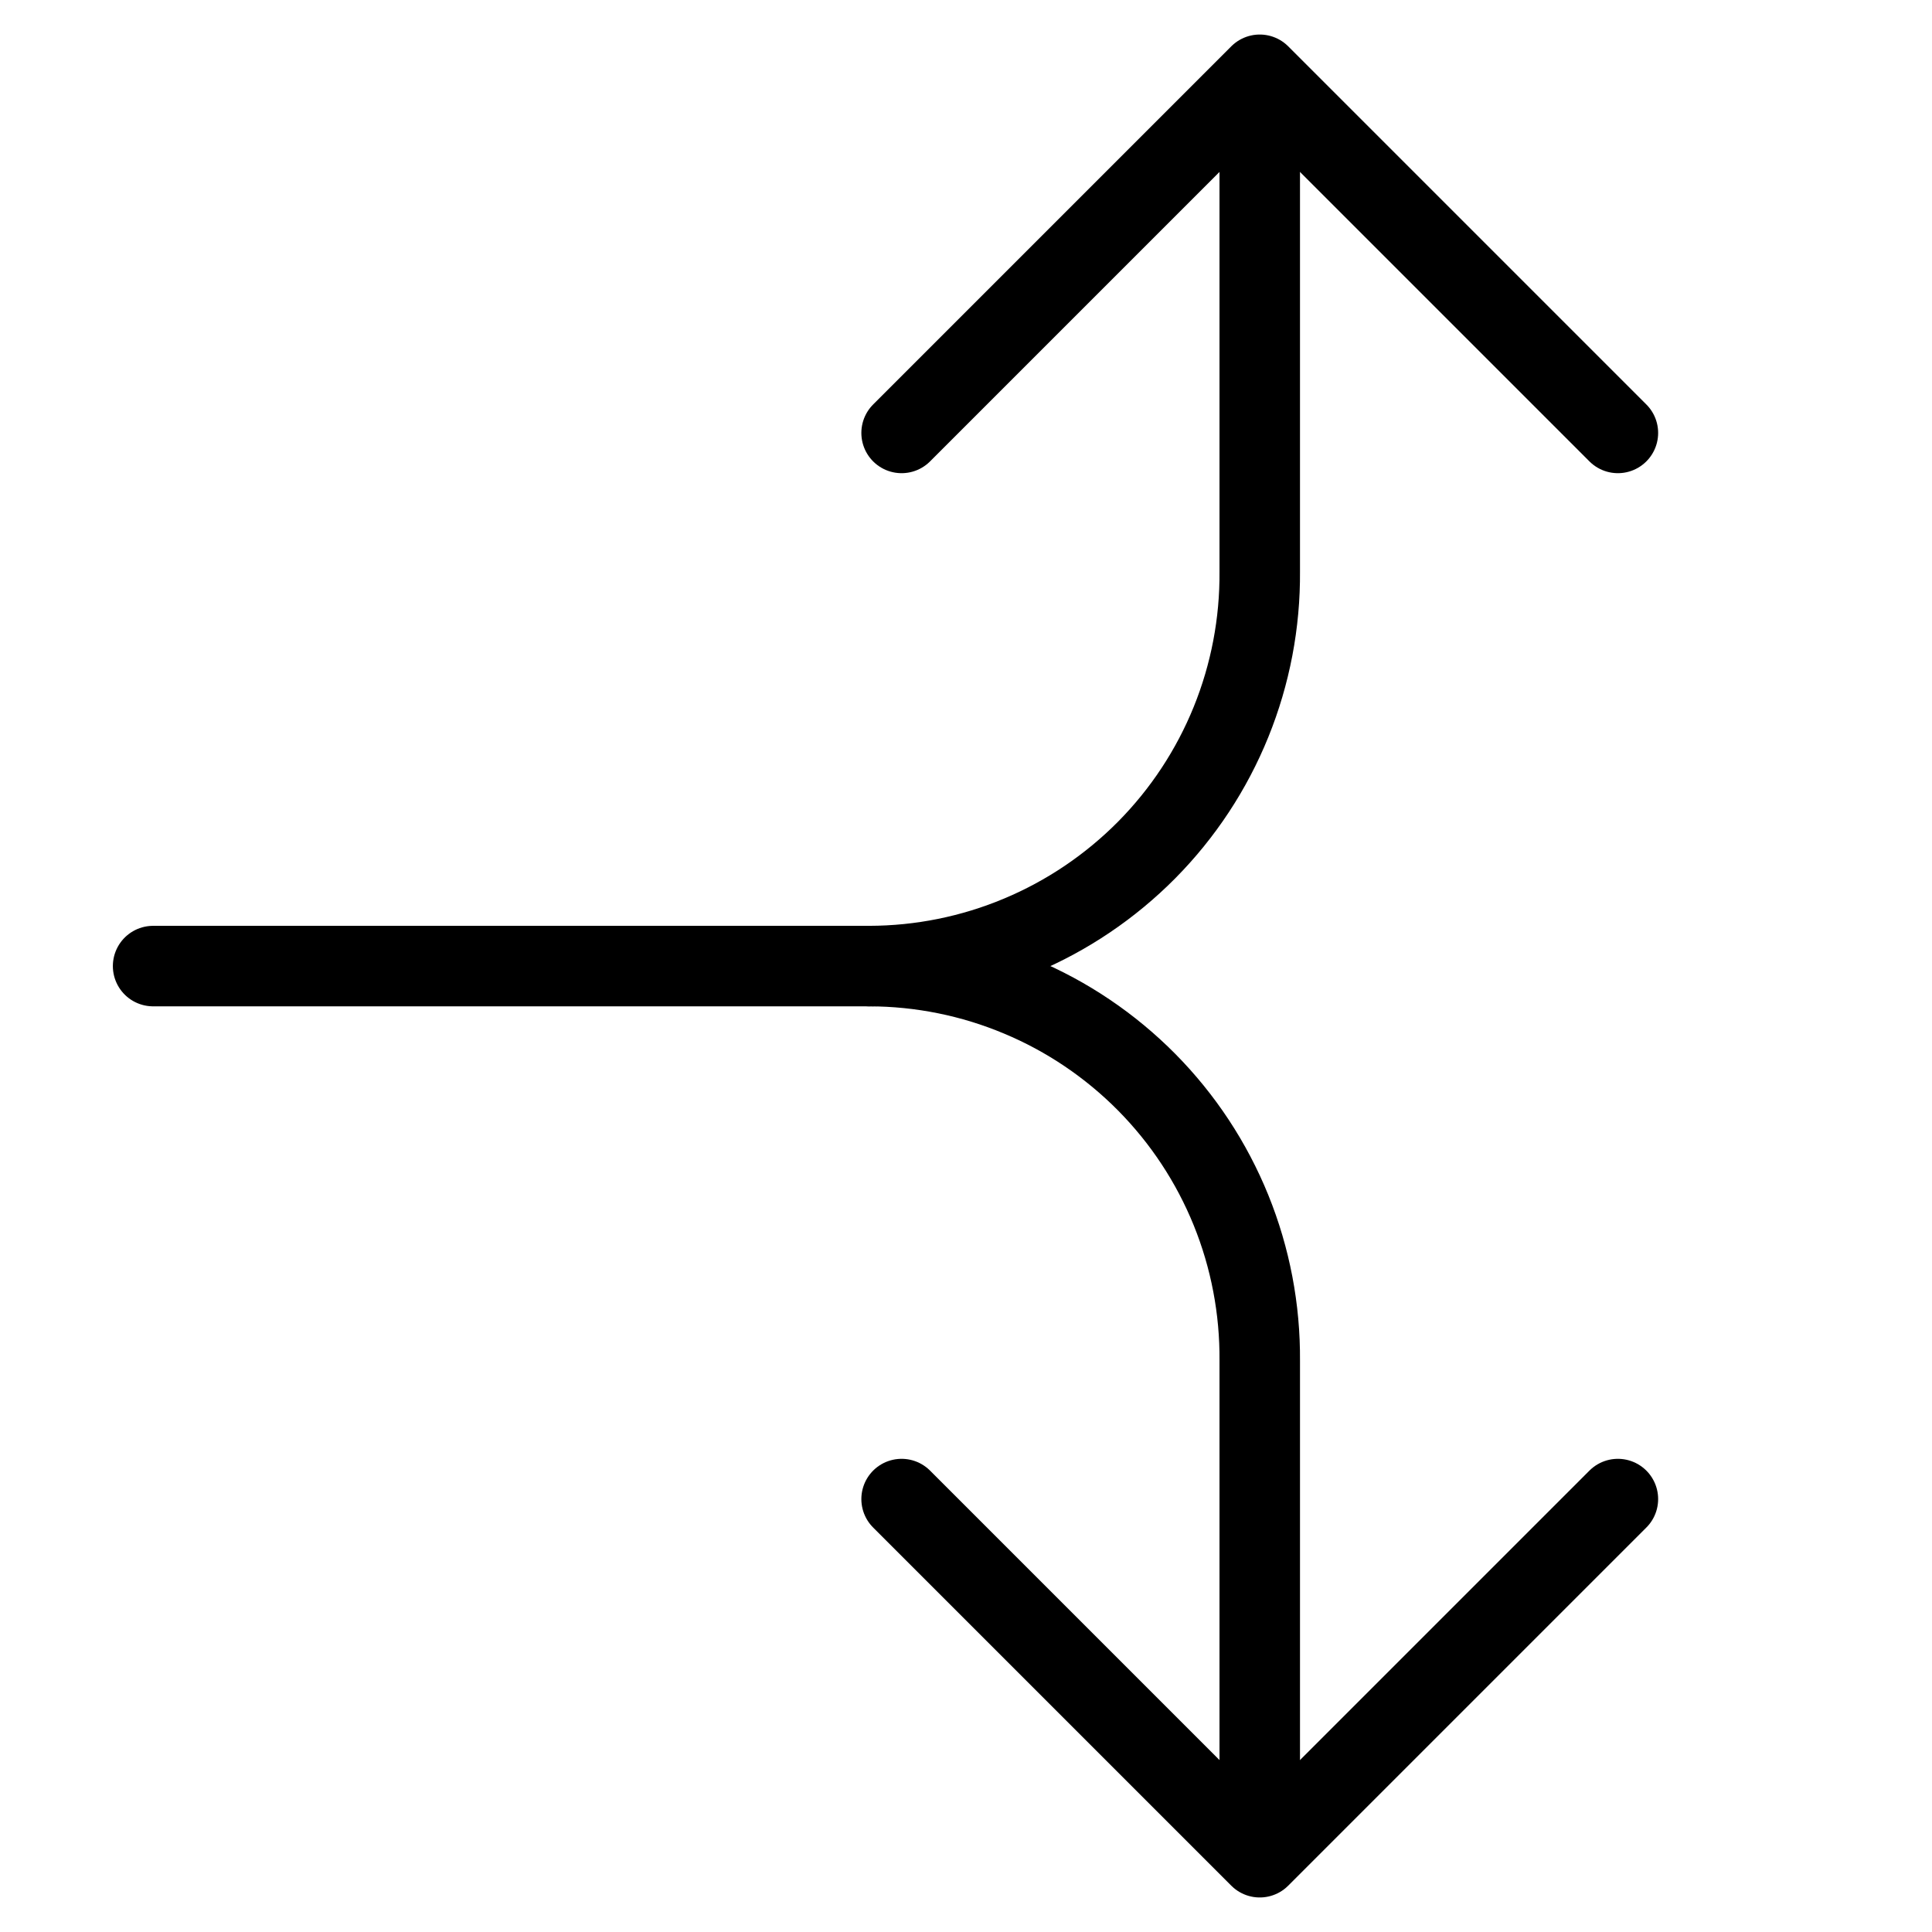
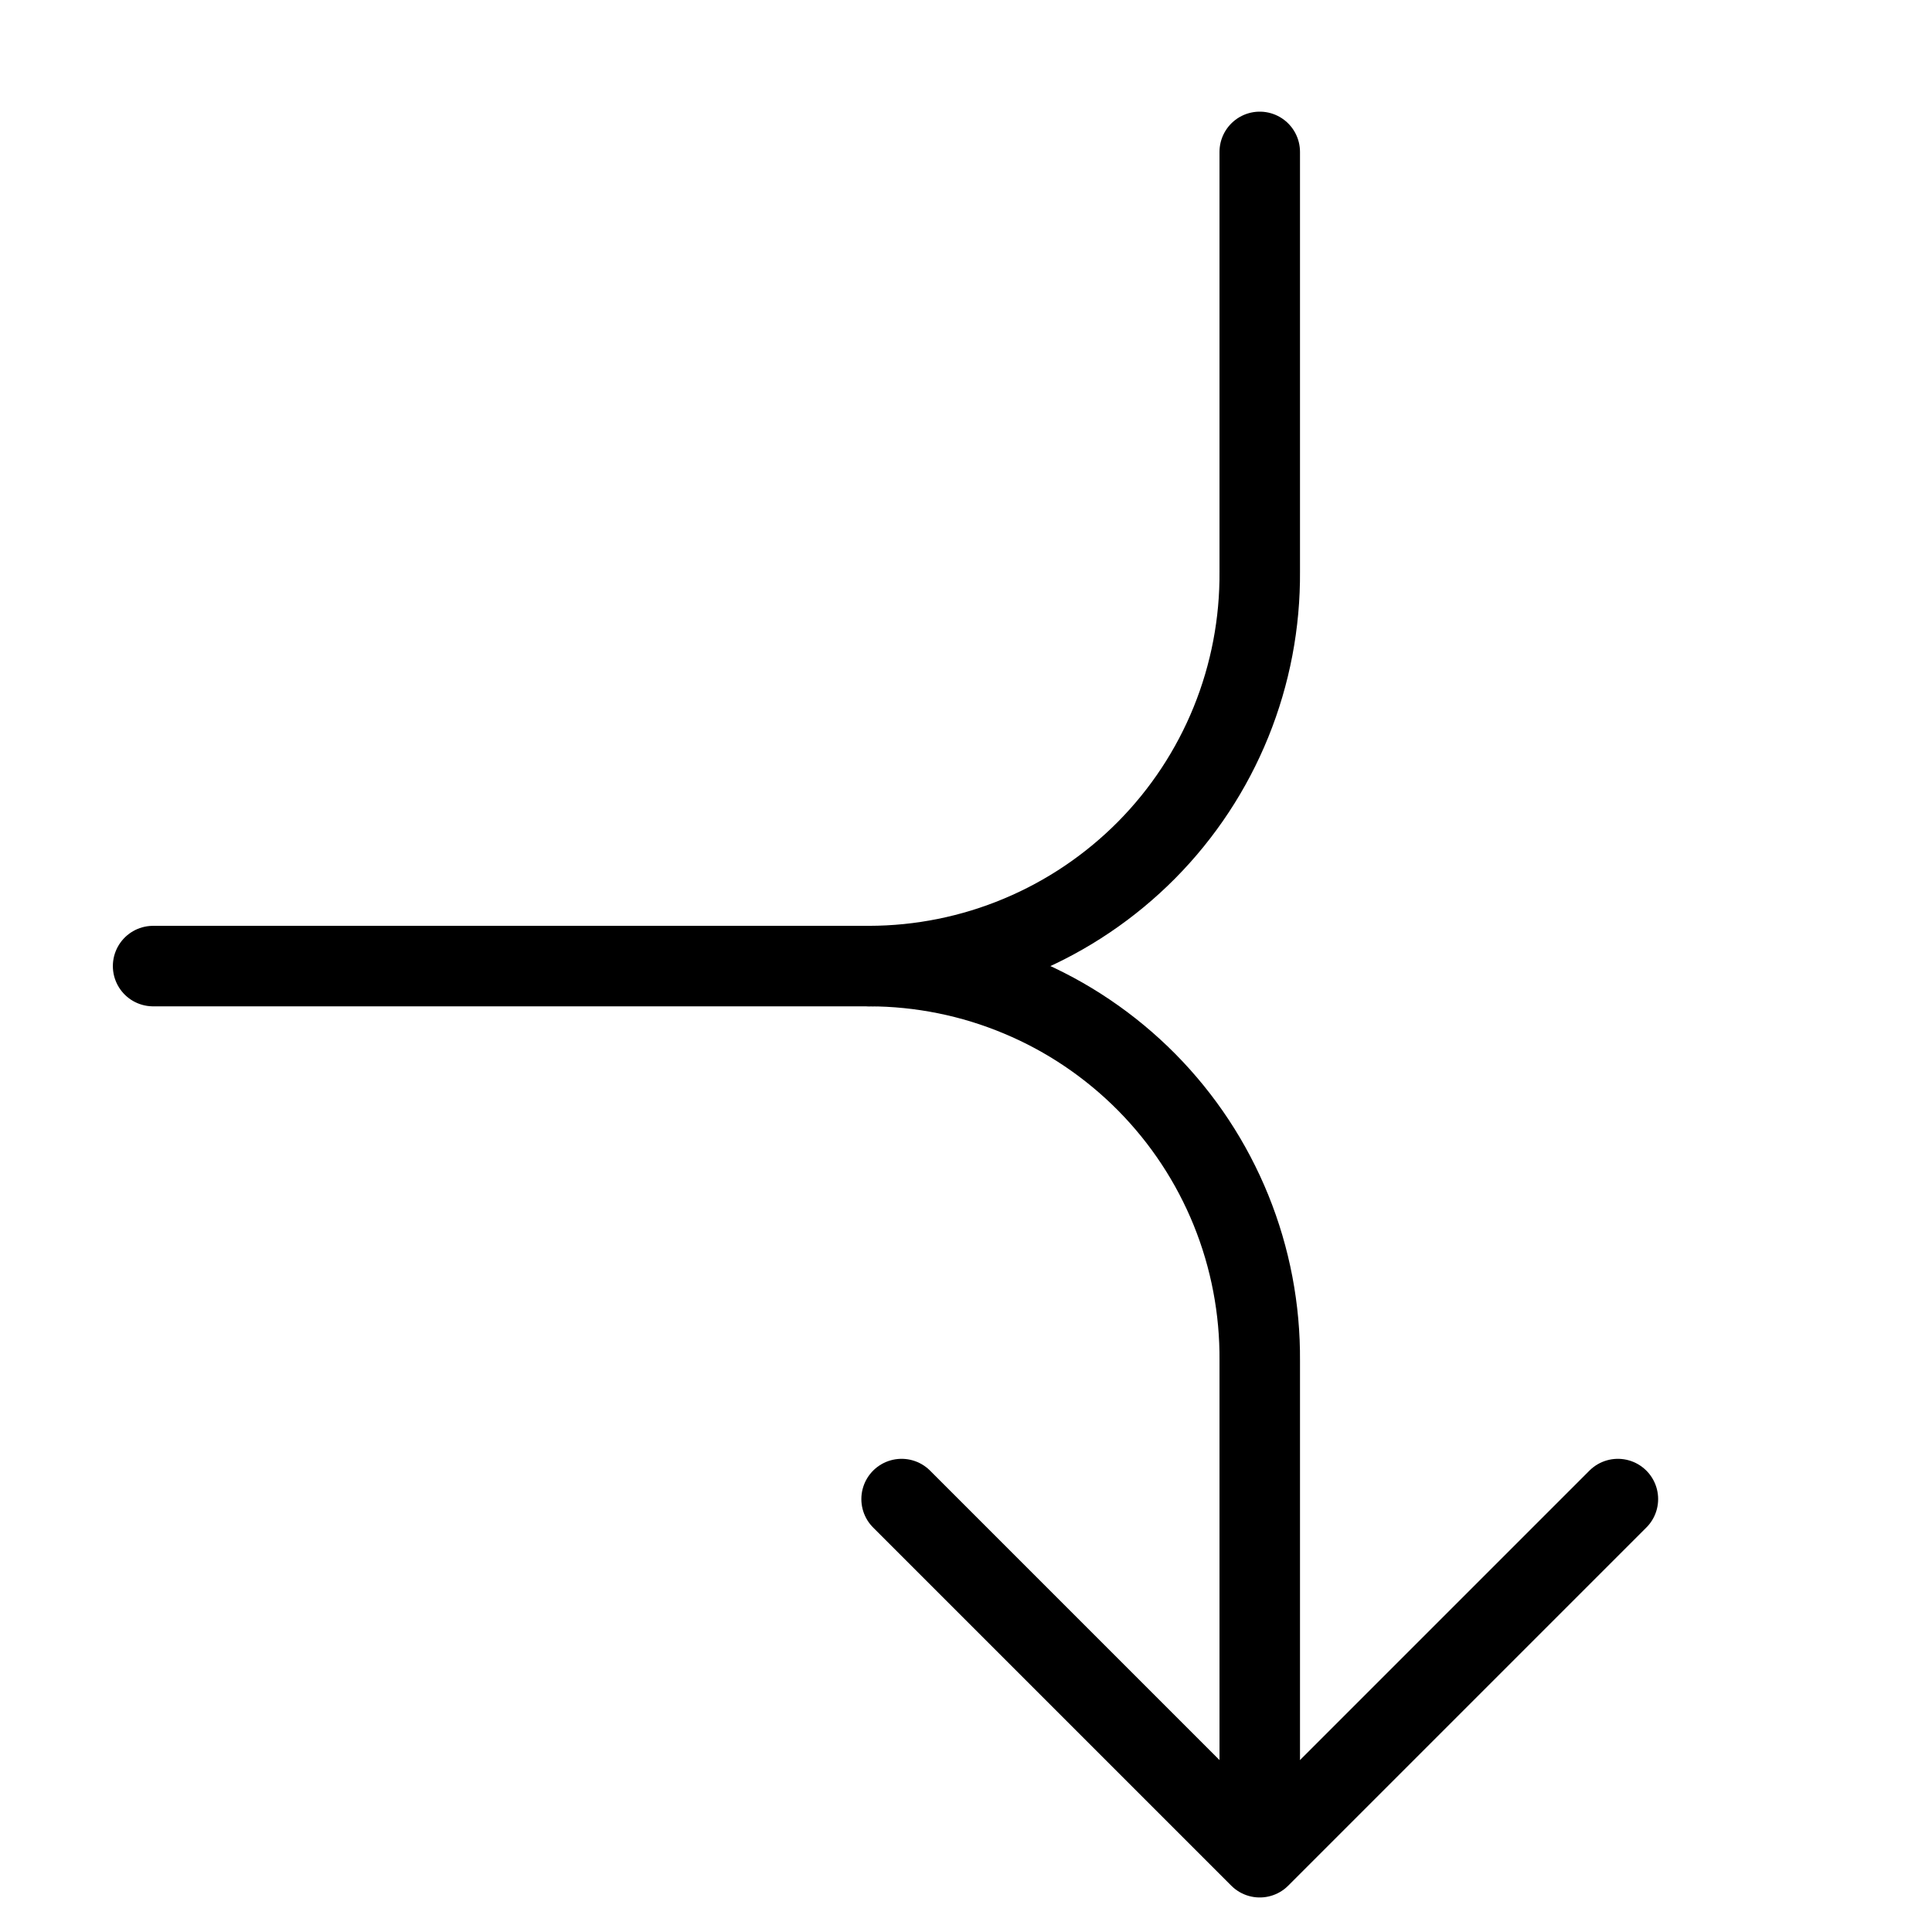
<svg xmlns="http://www.w3.org/2000/svg" fill="none" viewBox="0 0 24 24">
-   <path stroke="#000000" stroke-linecap="round" stroke-linejoin="round" d="M20.098 5.378 15.649 0.929 11.2 5.378" stroke-width="1" />
  <path stroke="#000000" stroke-linecap="round" stroke-linejoin="round" d="M1.902 12.001h8.896c0.641 -0.001 1.276 -0.129 1.867 -0.377 0.591 -0.247 1.128 -0.61 1.579 -1.065 0.451 -0.456 0.807 -0.996 1.048 -1.59 0.241 -0.594 0.362 -1.23 0.357 -1.871V1.887" stroke-width="1" />
  <path stroke="#000000" stroke-linecap="round" stroke-linejoin="round" d="m20.098 18.622 -4.449 4.449 -4.449 -4.449" stroke-width="1" />
  <path stroke="#000000" stroke-linecap="round" stroke-linejoin="round" d="M10.798 12.001c0.641 0.001 1.276 0.129 1.867 0.377 0.592 0.247 1.128 0.61 1.579 1.065 0.451 0.456 0.807 0.996 1.048 1.59 0.241 0.594 0.362 1.23 0.357 1.871v6.033" stroke-width="1" />
</svg>